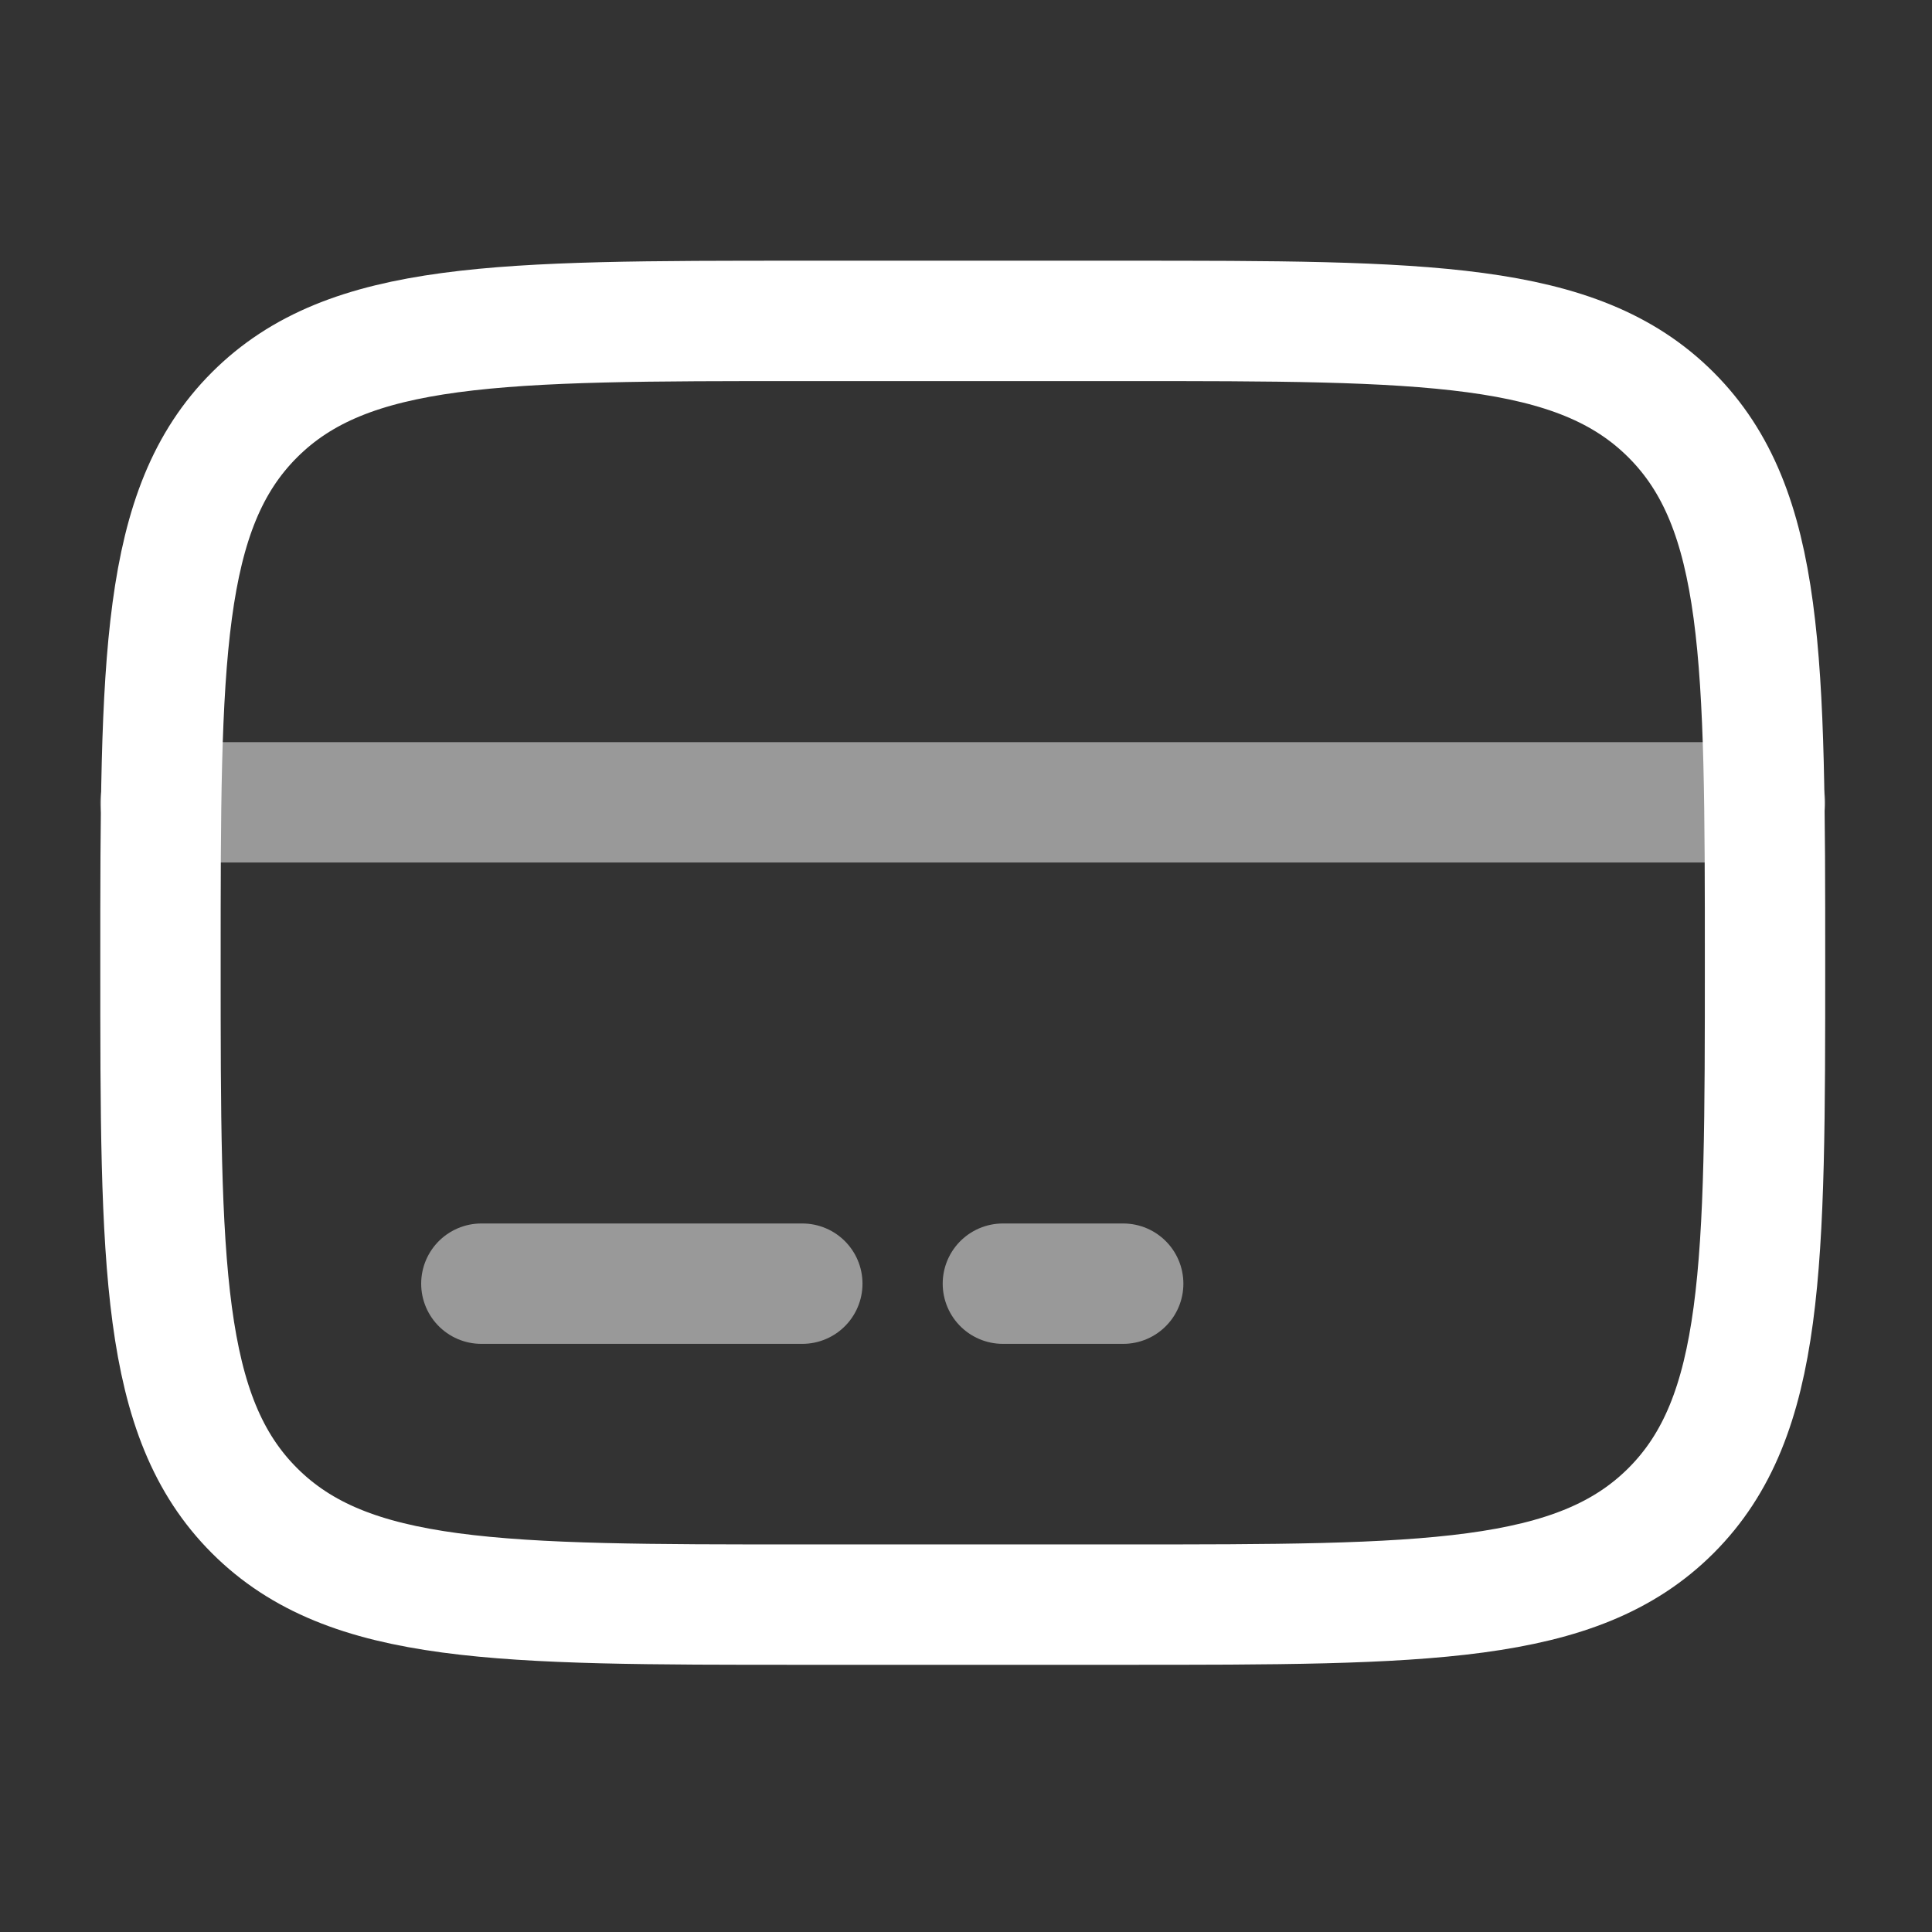
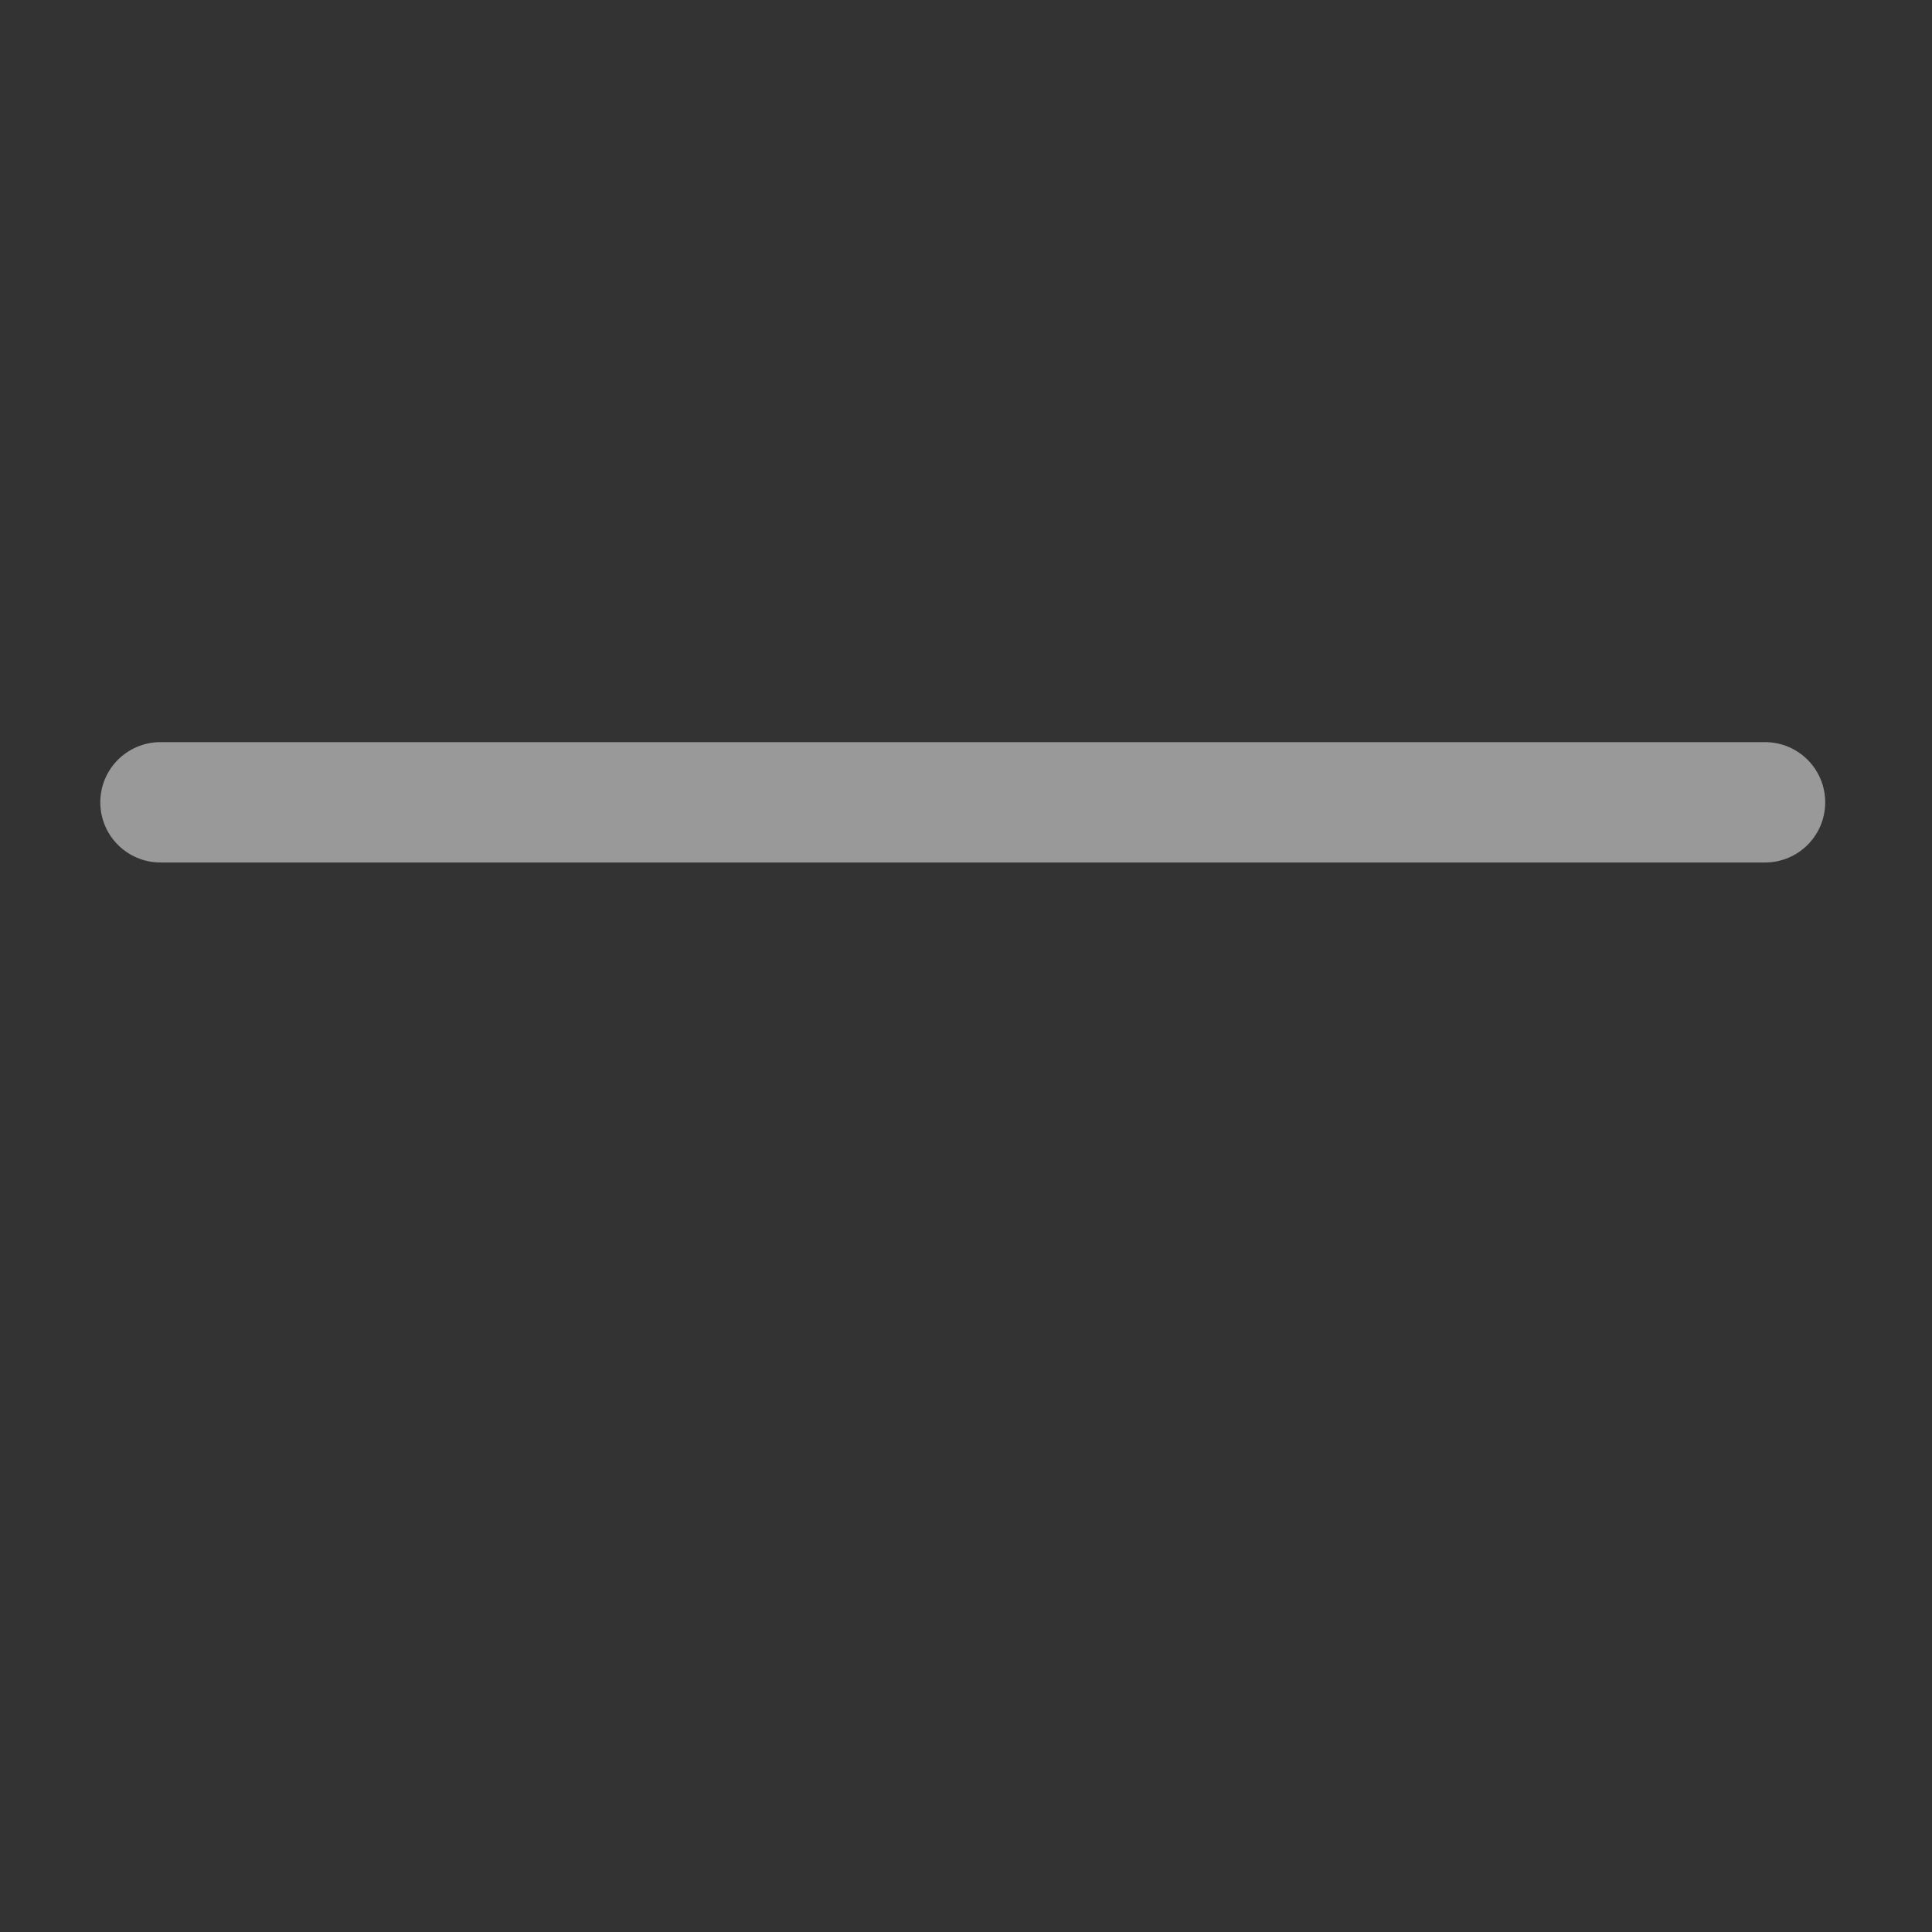
<svg xmlns="http://www.w3.org/2000/svg" viewBox="0 0 33 33" fill="none">
  <rect x="0" y="0" width="33" height="33" fill="#333333" stroke="none" />
-   <path d="M2.741 16.445C2.741 11.277 2.741 8.692 4.346 7.087C5.952 5.481 8.536 5.481 13.704 5.481H19.185C24.353 5.481 26.937 5.481 28.543 7.087C30.148 8.692 30.148 11.277 30.148 16.445C30.148 21.613 30.148 24.197 28.543 25.802C26.937 27.408 24.353 27.408 19.185 27.408H13.704C8.536 27.408 5.952 27.408 4.346 25.802C2.741 24.197 2.741 21.613 2.741 16.445Z" stroke="#ffffff" stroke-width="2.056" />
-   <path opacity="0.5" d="M13.704 21.926H8.222" stroke="#ffffff" stroke-width="2.056" stroke-linecap="round" />
-   <path opacity="0.5" d="M19.185 21.926H17.13" stroke="#ffffff" stroke-width="2.056" stroke-linecap="round" />
  <path opacity="0.5" d="M2.741 13.704H30.148" stroke="#ffffff" stroke-width="2.056" stroke-linecap="round" />
</svg>